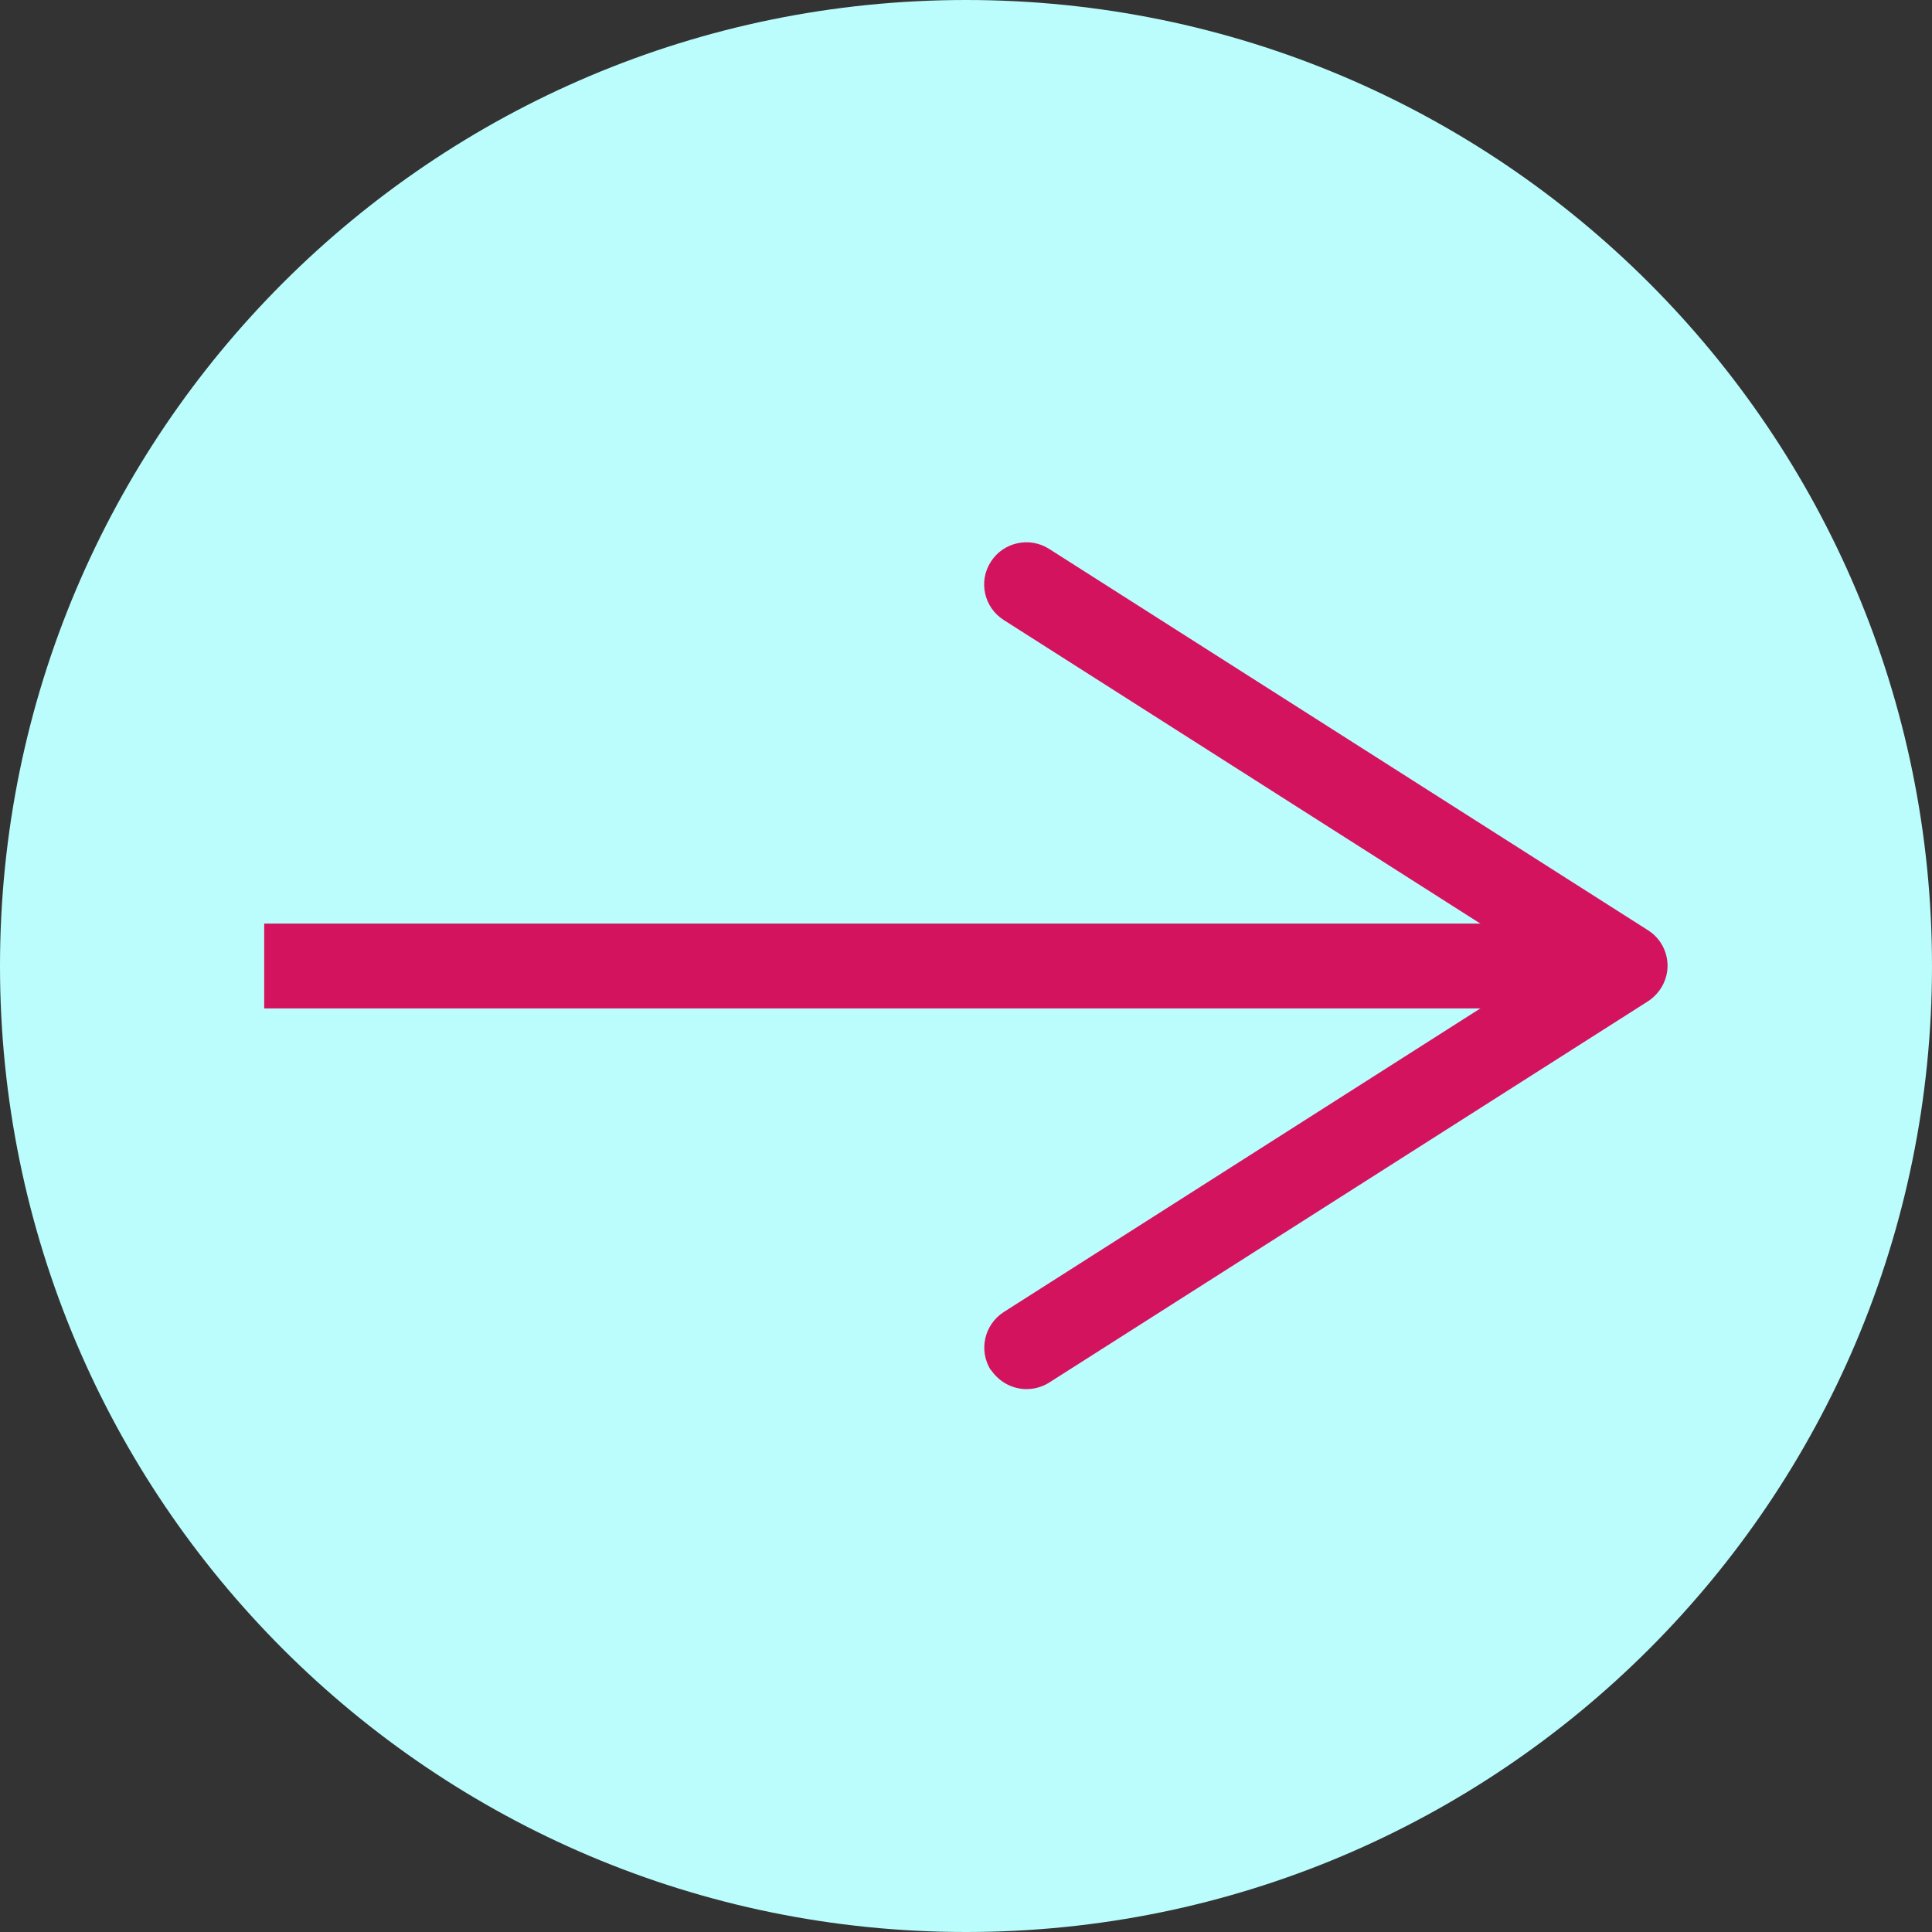
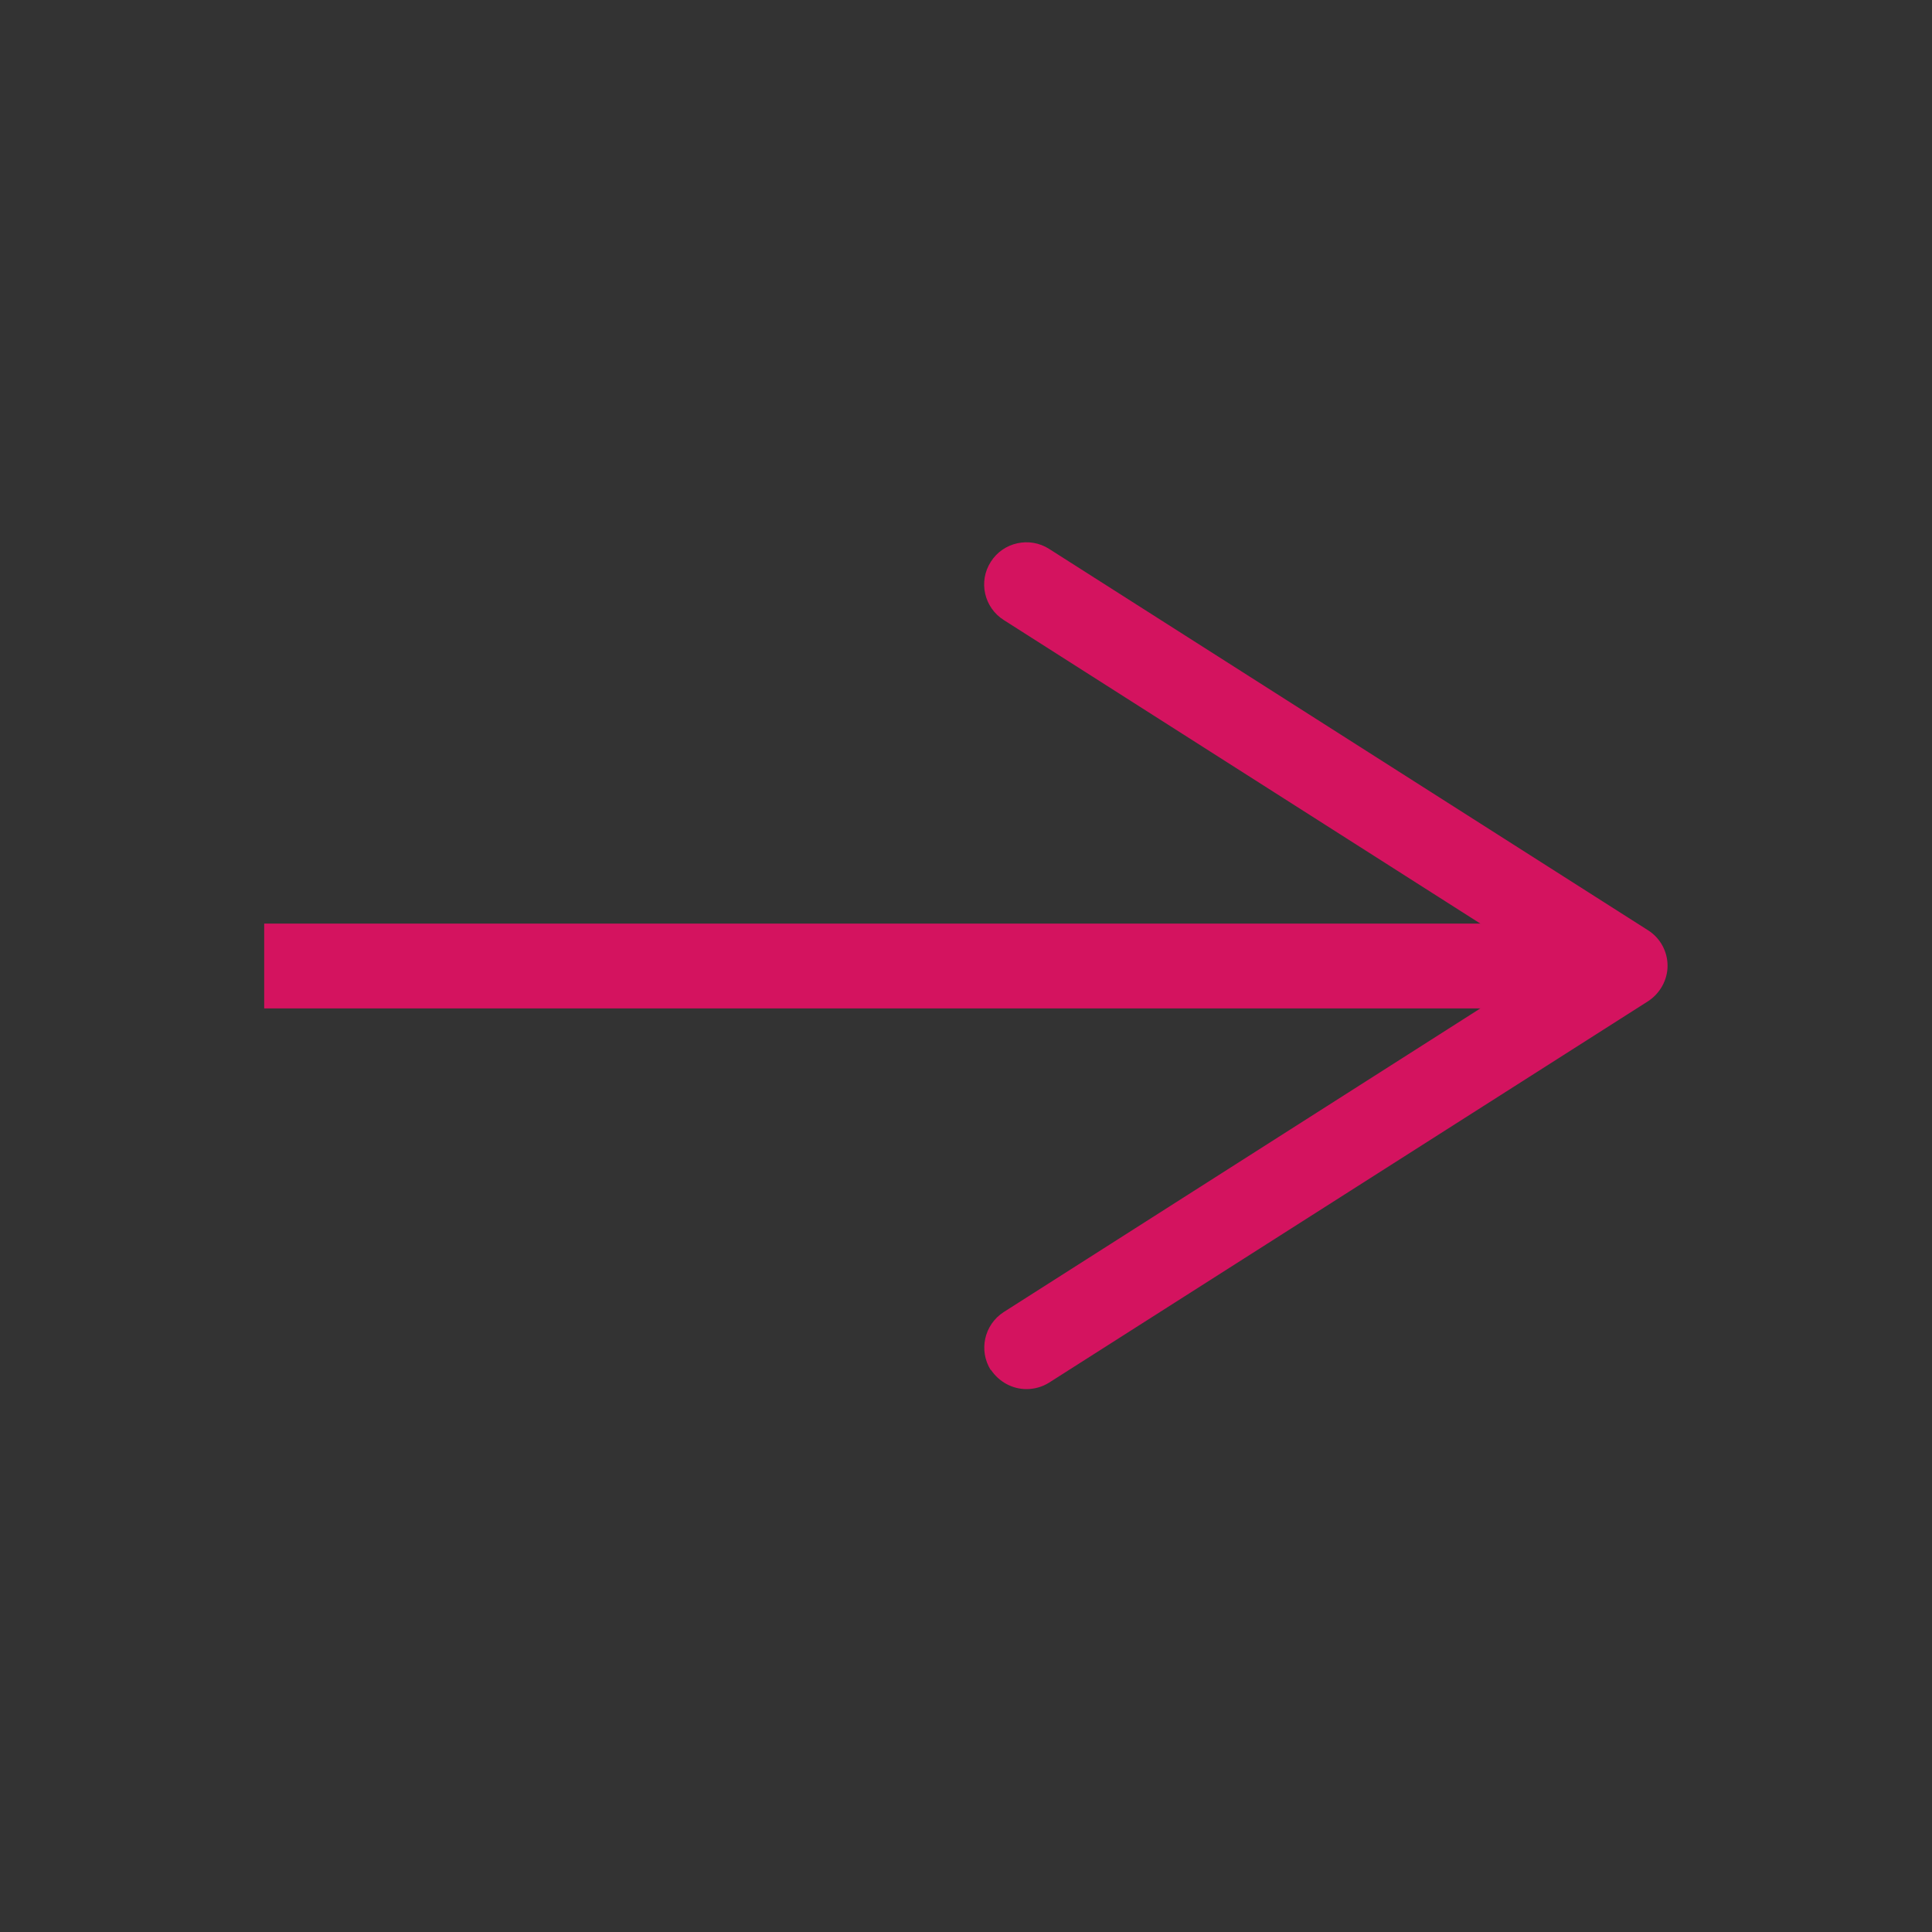
<svg xmlns="http://www.w3.org/2000/svg" fill="none" height="100%" overflow="visible" preserveAspectRatio="none" style="display: block;" viewBox="0 0 32 32" width="100%">
  <rect x="0" y="0" width="32" height="32" fill="#333333" stroke="none" />
  <g id="Arrow">
-     <path d="M16 32C24.837 32 32 24.837 32 16C32 7.163 24.837 0 16 0C7.163 0 0 7.163 0 16C0 24.837 7.163 32 16 32Z" fill="#BAFDFC" id="Vector" />
    <path d="M4.376 16H25.944" id="Vector_2" stroke="#D4135F" stroke-width="1.405" />
    <path d="M16.411 22.695C16.206 22.369 16.3 21.941 16.626 21.731L25.622 16L16.626 10.27C16.3 10.064 16.201 9.631 16.411 9.305C16.617 8.979 17.054 8.885 17.376 9.091L27.298 15.409C27.5 15.537 27.62 15.76 27.62 15.996C27.62 16.232 27.495 16.454 27.298 16.583L17.376 22.901C17.26 22.974 17.127 23.008 17.003 23.008C16.771 23.008 16.549 22.892 16.411 22.686V22.695Z" fill="#D4135F" id="Vector_3" />
  </g>
</svg>